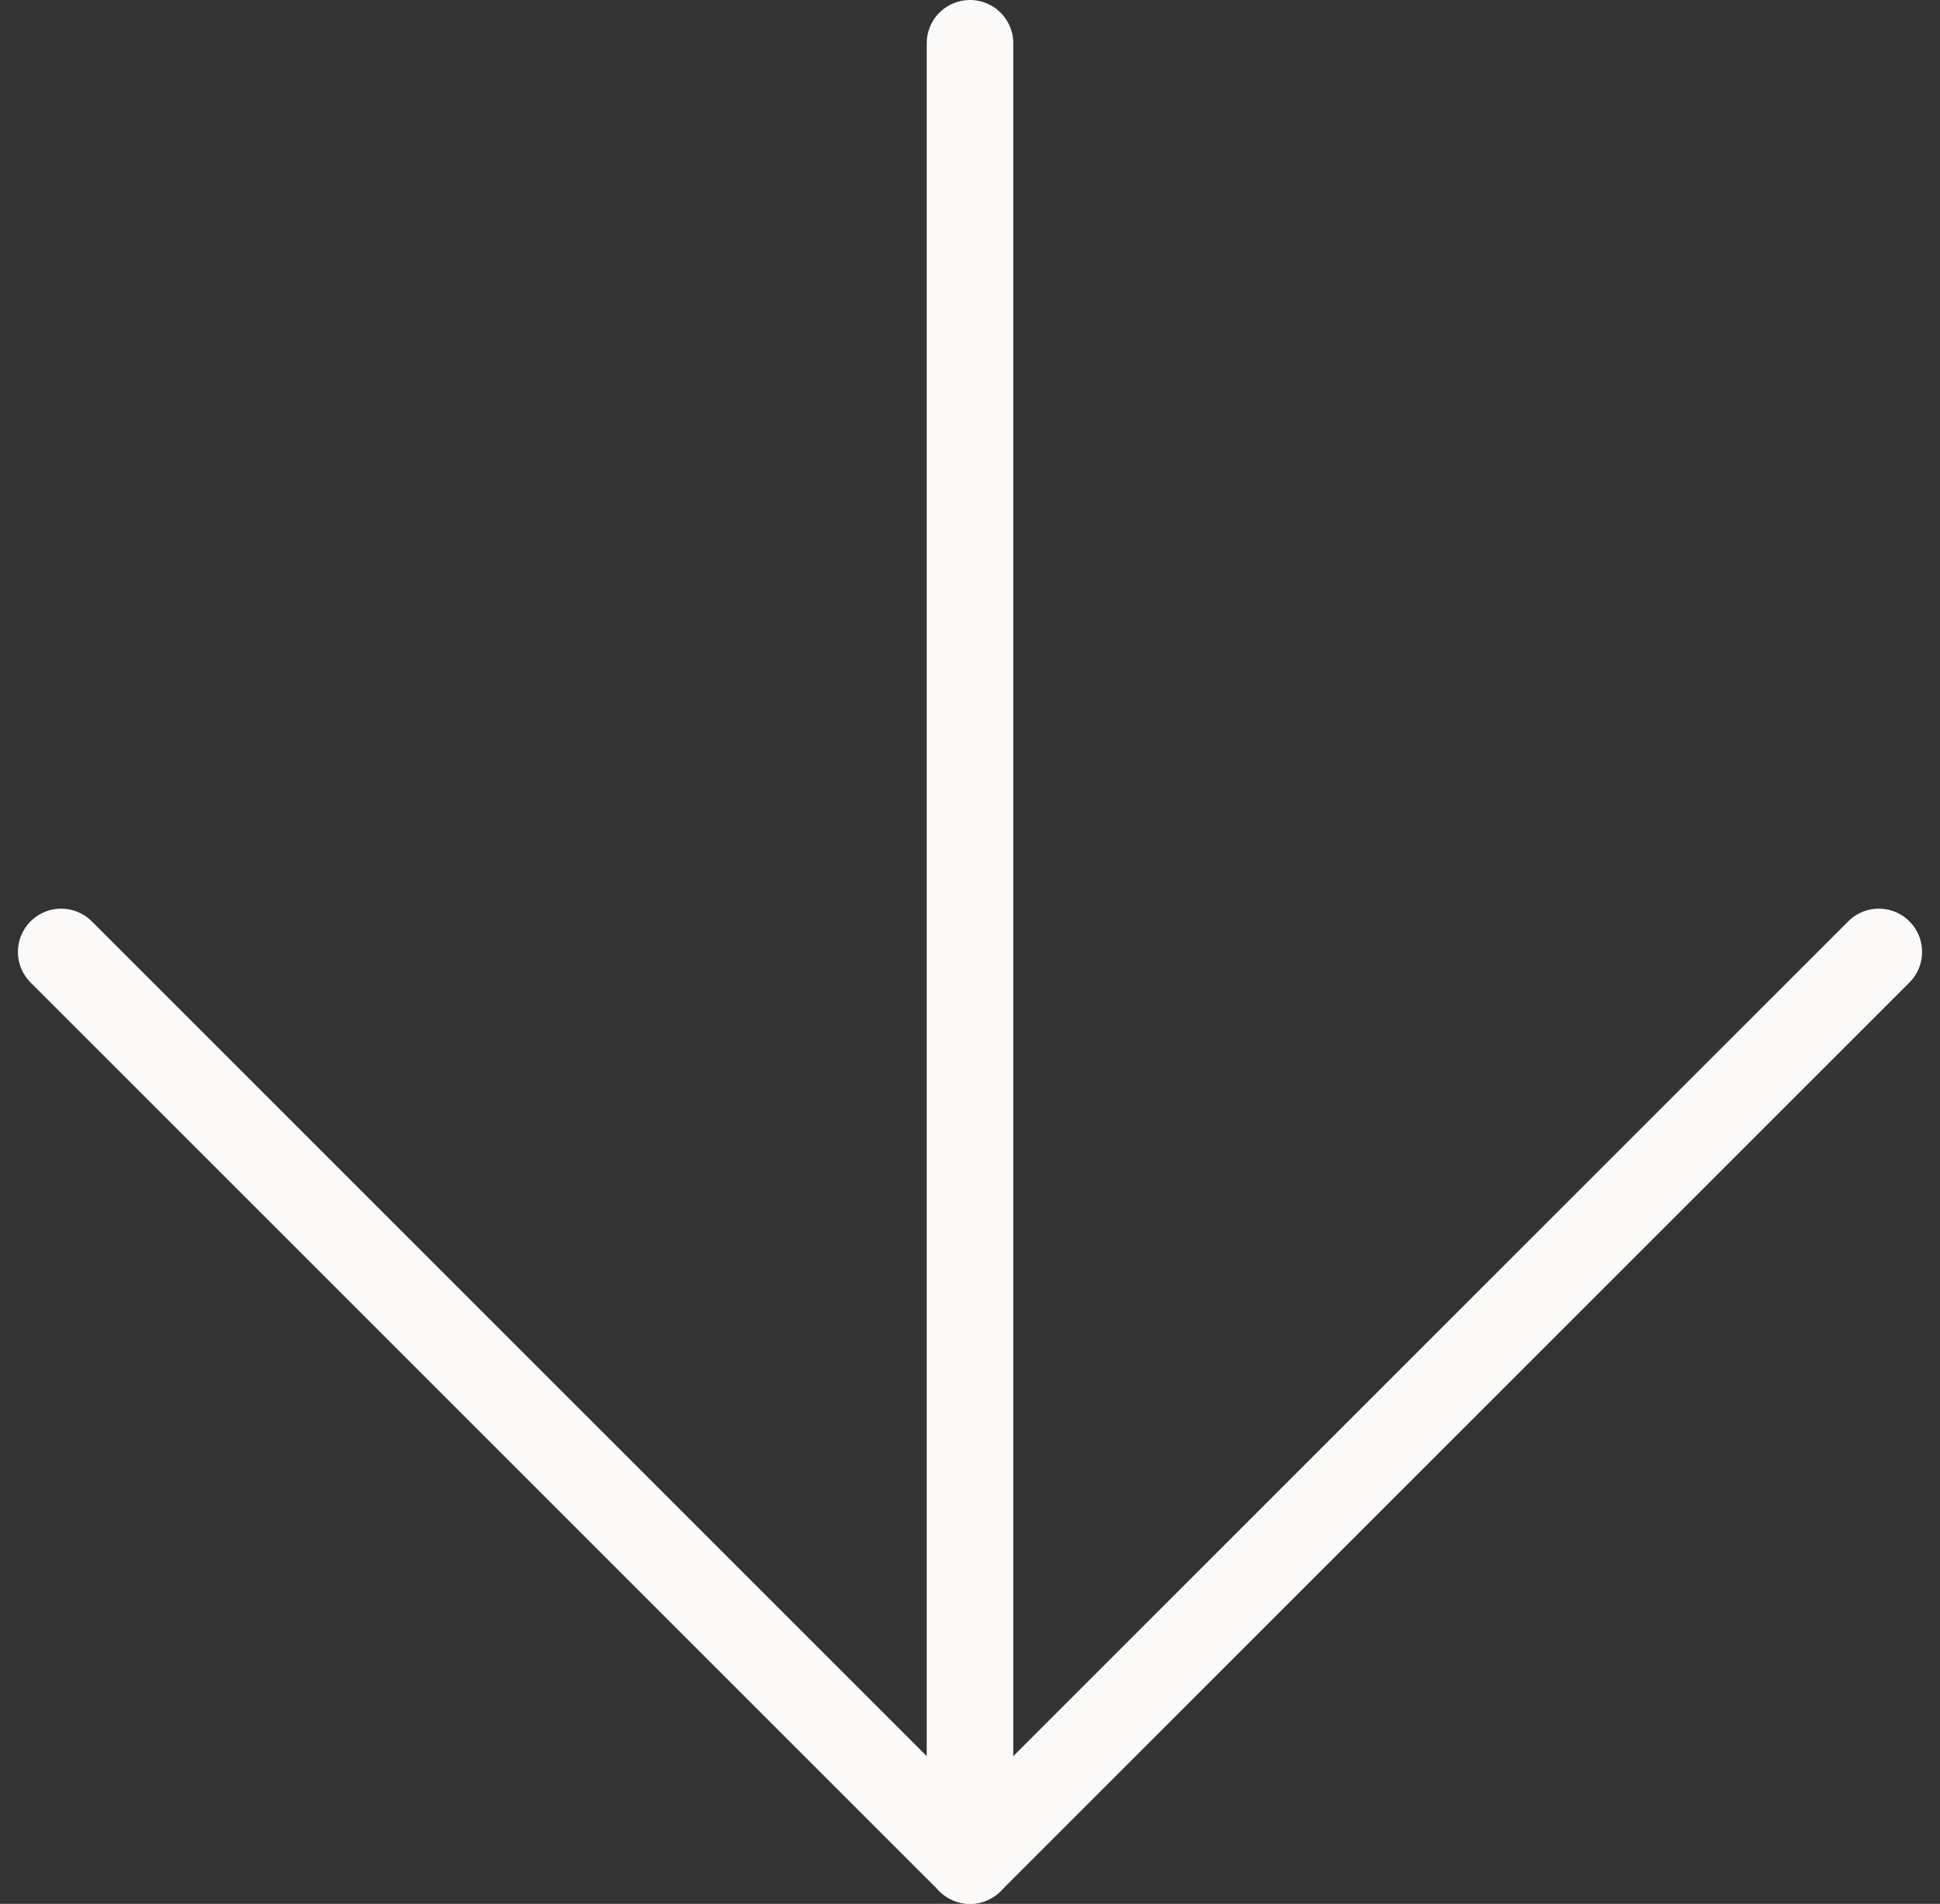
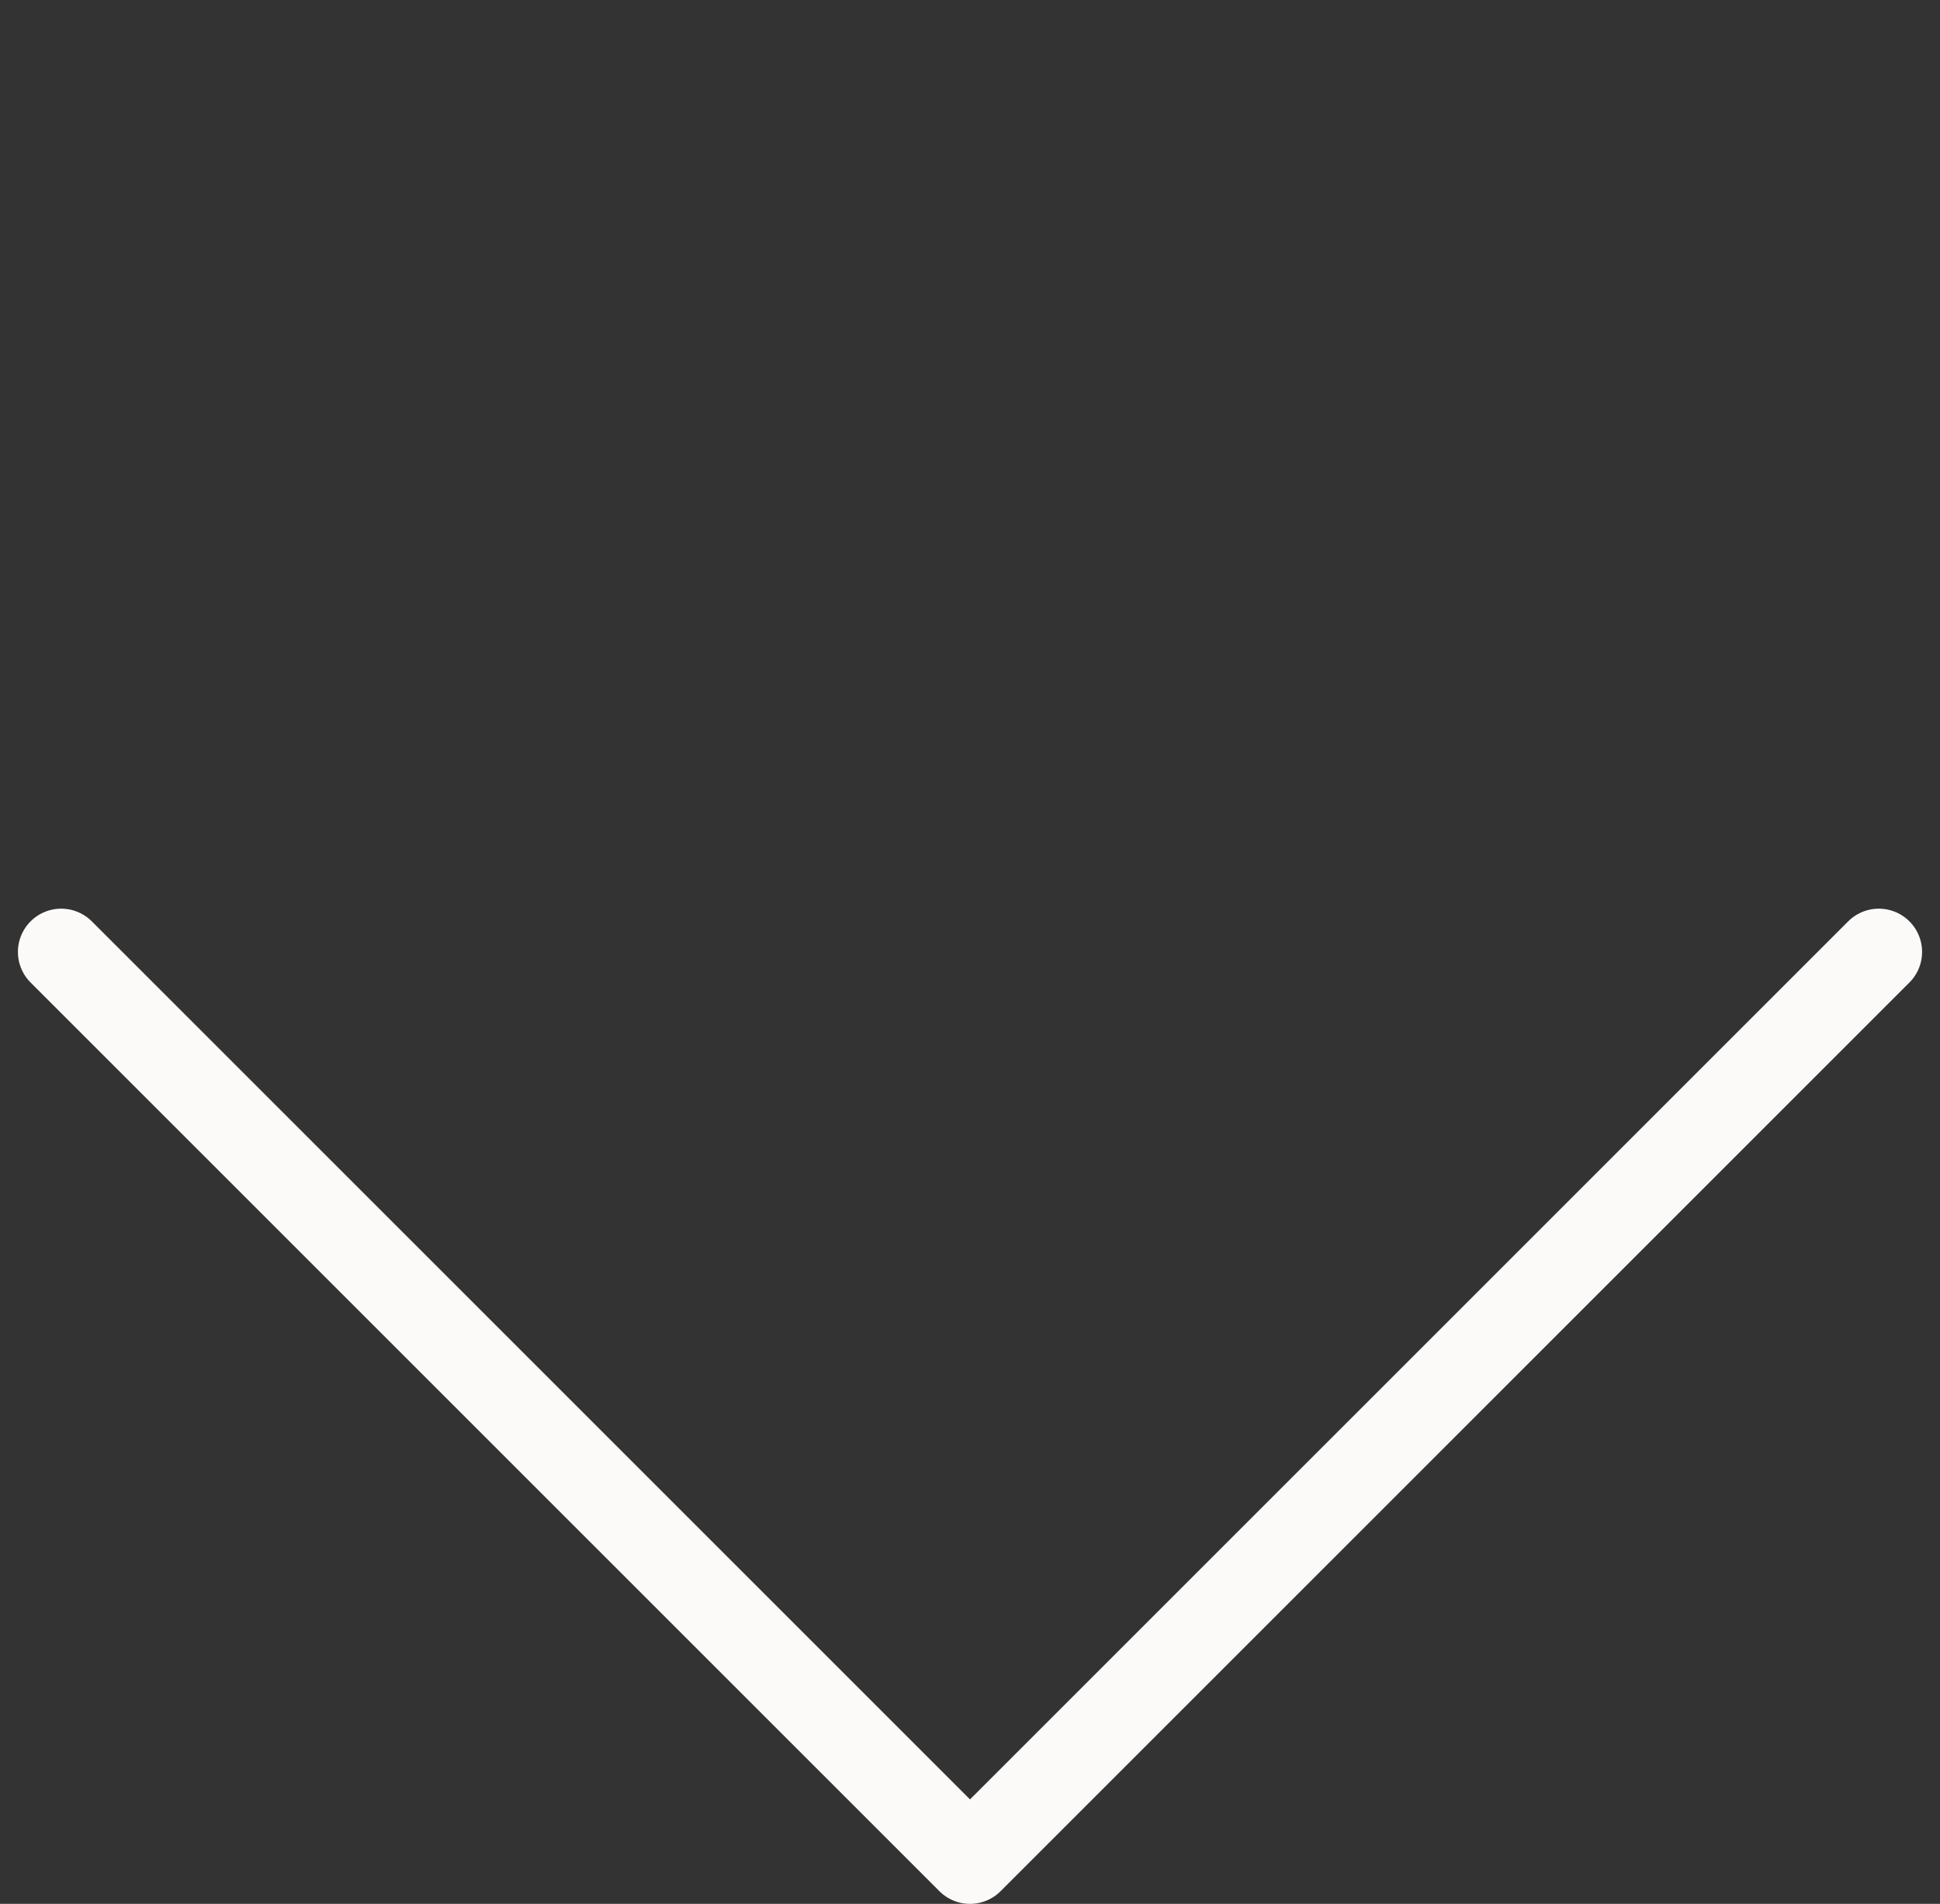
<svg xmlns="http://www.w3.org/2000/svg" width="22.414" height="22" viewBox="0 0 22.414 22">
  <rect x="0" y="0" width="22.414" height="22" fill="#333333" stroke="none" />
  <g id="Icon_feather-arrow-down" data-name="Icon feather-arrow-down" transform="translate(-6.793 -7)">
-     <path id="Path_3876" data-name="Path 3876" d="M18,7.5v21" fill="none" stroke="#fcfaf8" stroke-linecap="round" stroke-linejoin="round" stroke-width="1" />
    <path id="Path_3877" data-name="Path 3877" d="M28.5,18,18,28.5,7.5,18" fill="none" stroke="#fcfaf8" stroke-linecap="round" stroke-linejoin="round" stroke-width="1" />
  </g>
</svg>